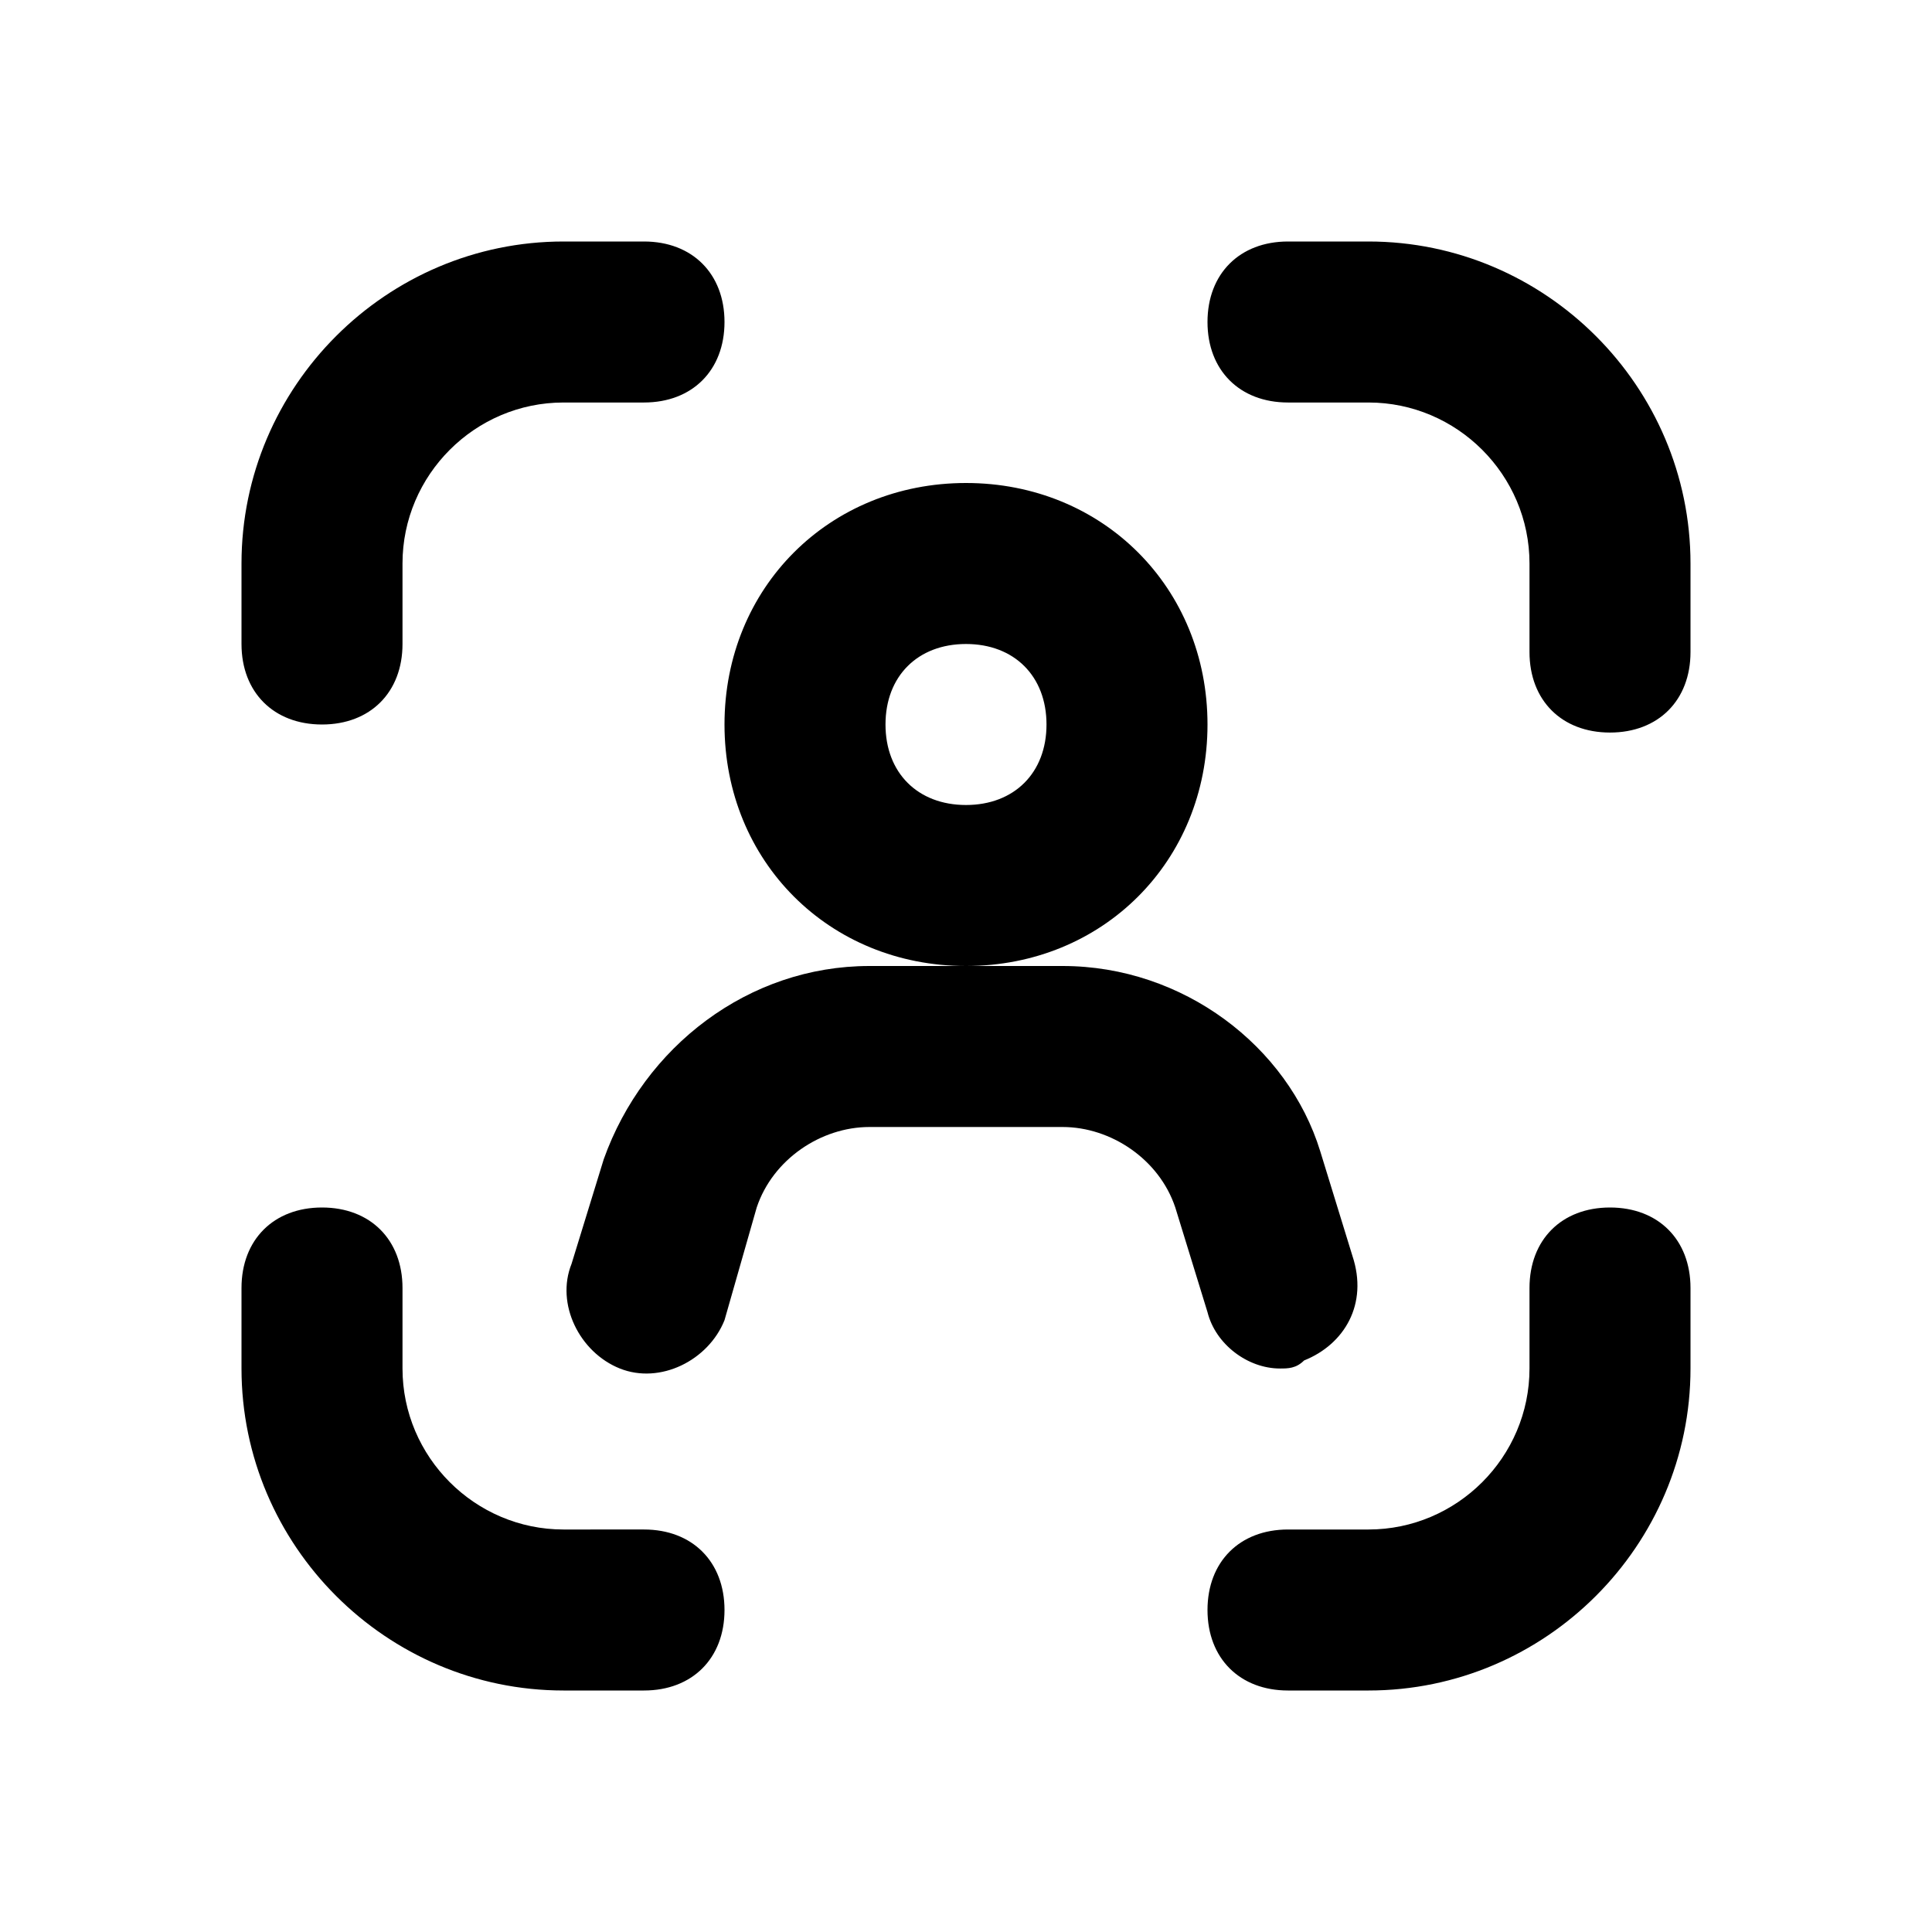
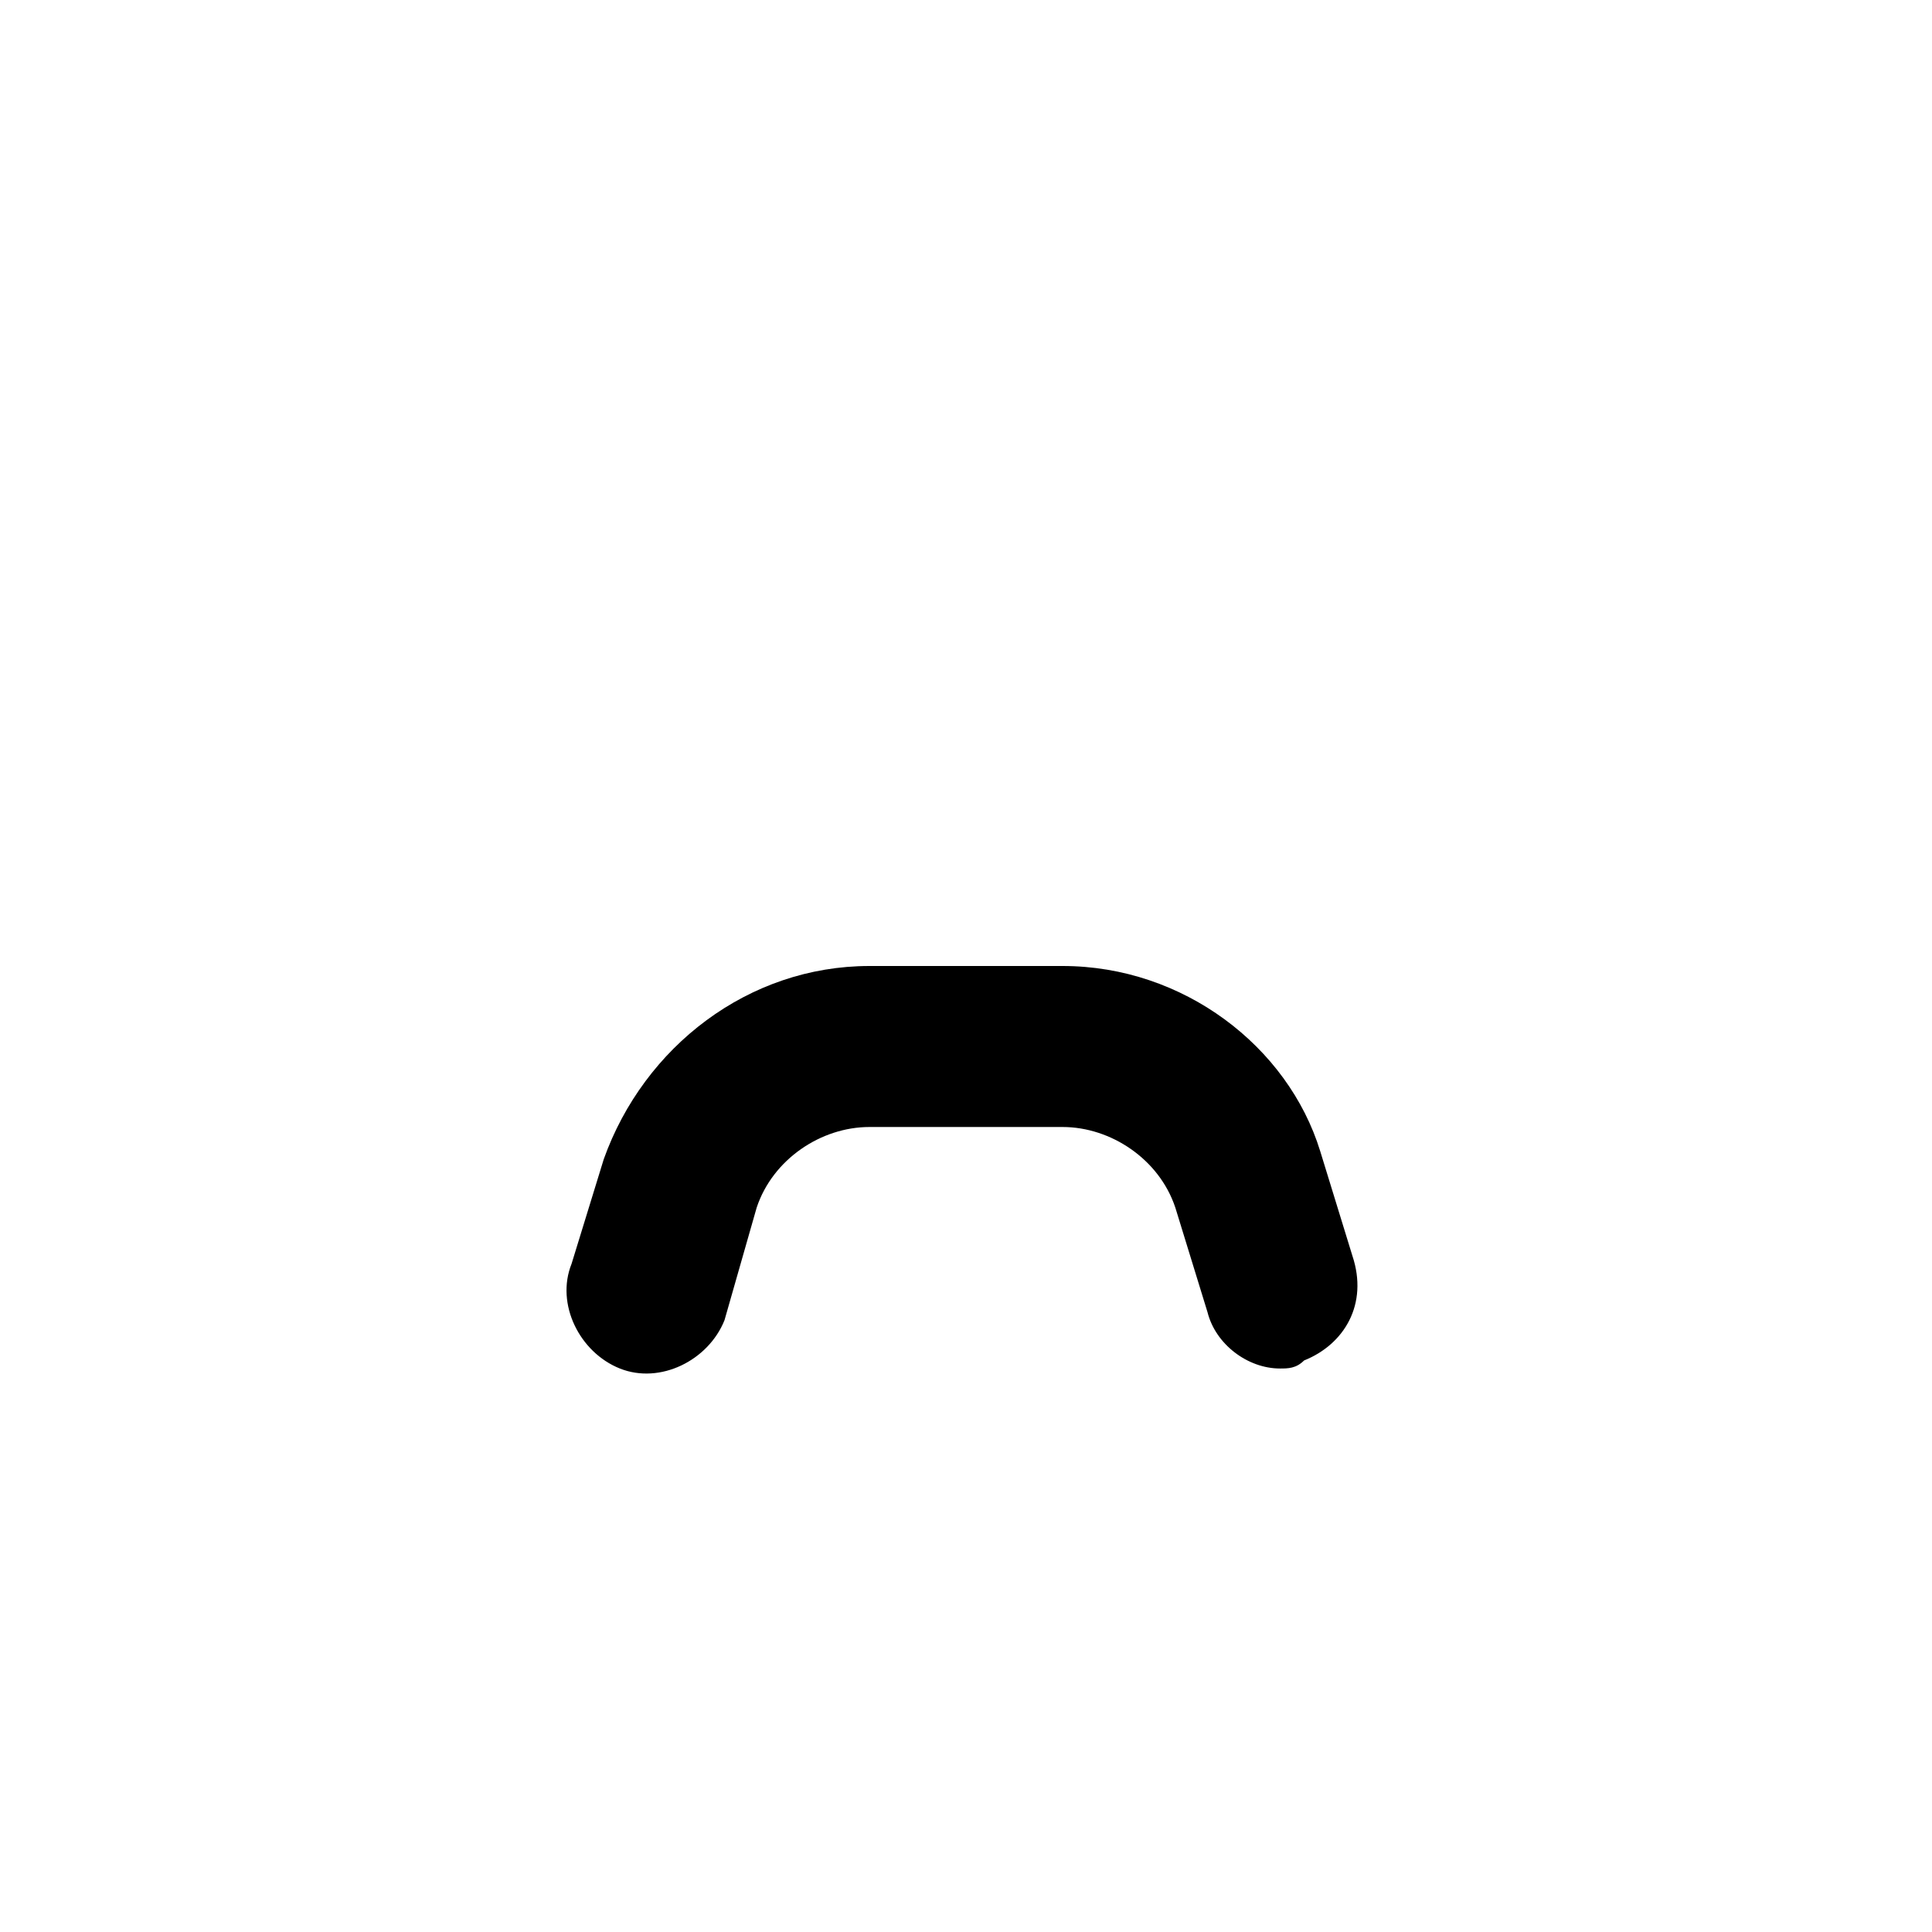
<svg xmlns="http://www.w3.org/2000/svg" xml:space="preserve" style="enable-background:new 0 0 24 24" viewBox="0 0 24 24">
  <style>.st1{display:inline}.st2{opacity:.2;fill:none;stroke:#000;stroke-width:5.000000e-02;stroke-miterlimit:10}</style>
-   <path d="M21 7c0-2.2-1.8-4-4-4h-1c-.6 0-1 .4-1 1s.4 1 1 1h1c1.1 0 2 .9 2 2v1.1c0 .6.4 1 1 1s1-.4 1-1V7zm0 9c0-.6-.4-1-1-1s-1 .4-1 1v1c0 1.1-.9 2-2 2h-1c-.6 0-1 .4-1 1s.4 1 1 1h1c2.2 0 4-1.8 4-4v-1zM3 17c0 2.2 1.8 4 4 4h1c.6 0 1-.4 1-1s-.4-1-1-1H7c-1.1 0-2-.9-2-2v-1c0-.6-.4-1-1-1s-1 .4-1 1v1zM8 3H7C4.8 3 3 4.8 3 7v1c0 .6.4 1 1 1s1-.4 1-1V7c0-1.1.9-2 2-2h1c.6 0 1-.4 1-1s-.4-1-1-1zm7 6c0-1.7-1.3-3-3-3S9 7.3 9 9s1.3 3 3 3 3-1.3 3-3zm-3 1c-.6 0-1-.4-1-1s.4-1 1-1 1 .4 1 1-.4 1-1 1z" />
  <path d="m7.5 14.4-.4 1.3c-.2.5.1 1.1.6 1.3.5.2 1.1-.1 1.3-.6l.4-1.4c.2-.6.8-1 1.4-1h2.4c.6 0 1.2.4 1.4 1l.4 1.3c.1.4.5.7.9.7.1 0 .2 0 .3-.1.5-.2.8-.7.6-1.3l-.4-1.3C16 13 14.7 12 13.2 12h-2.4c-1.5 0-2.8 1-3.3 2.4z" />
</svg>